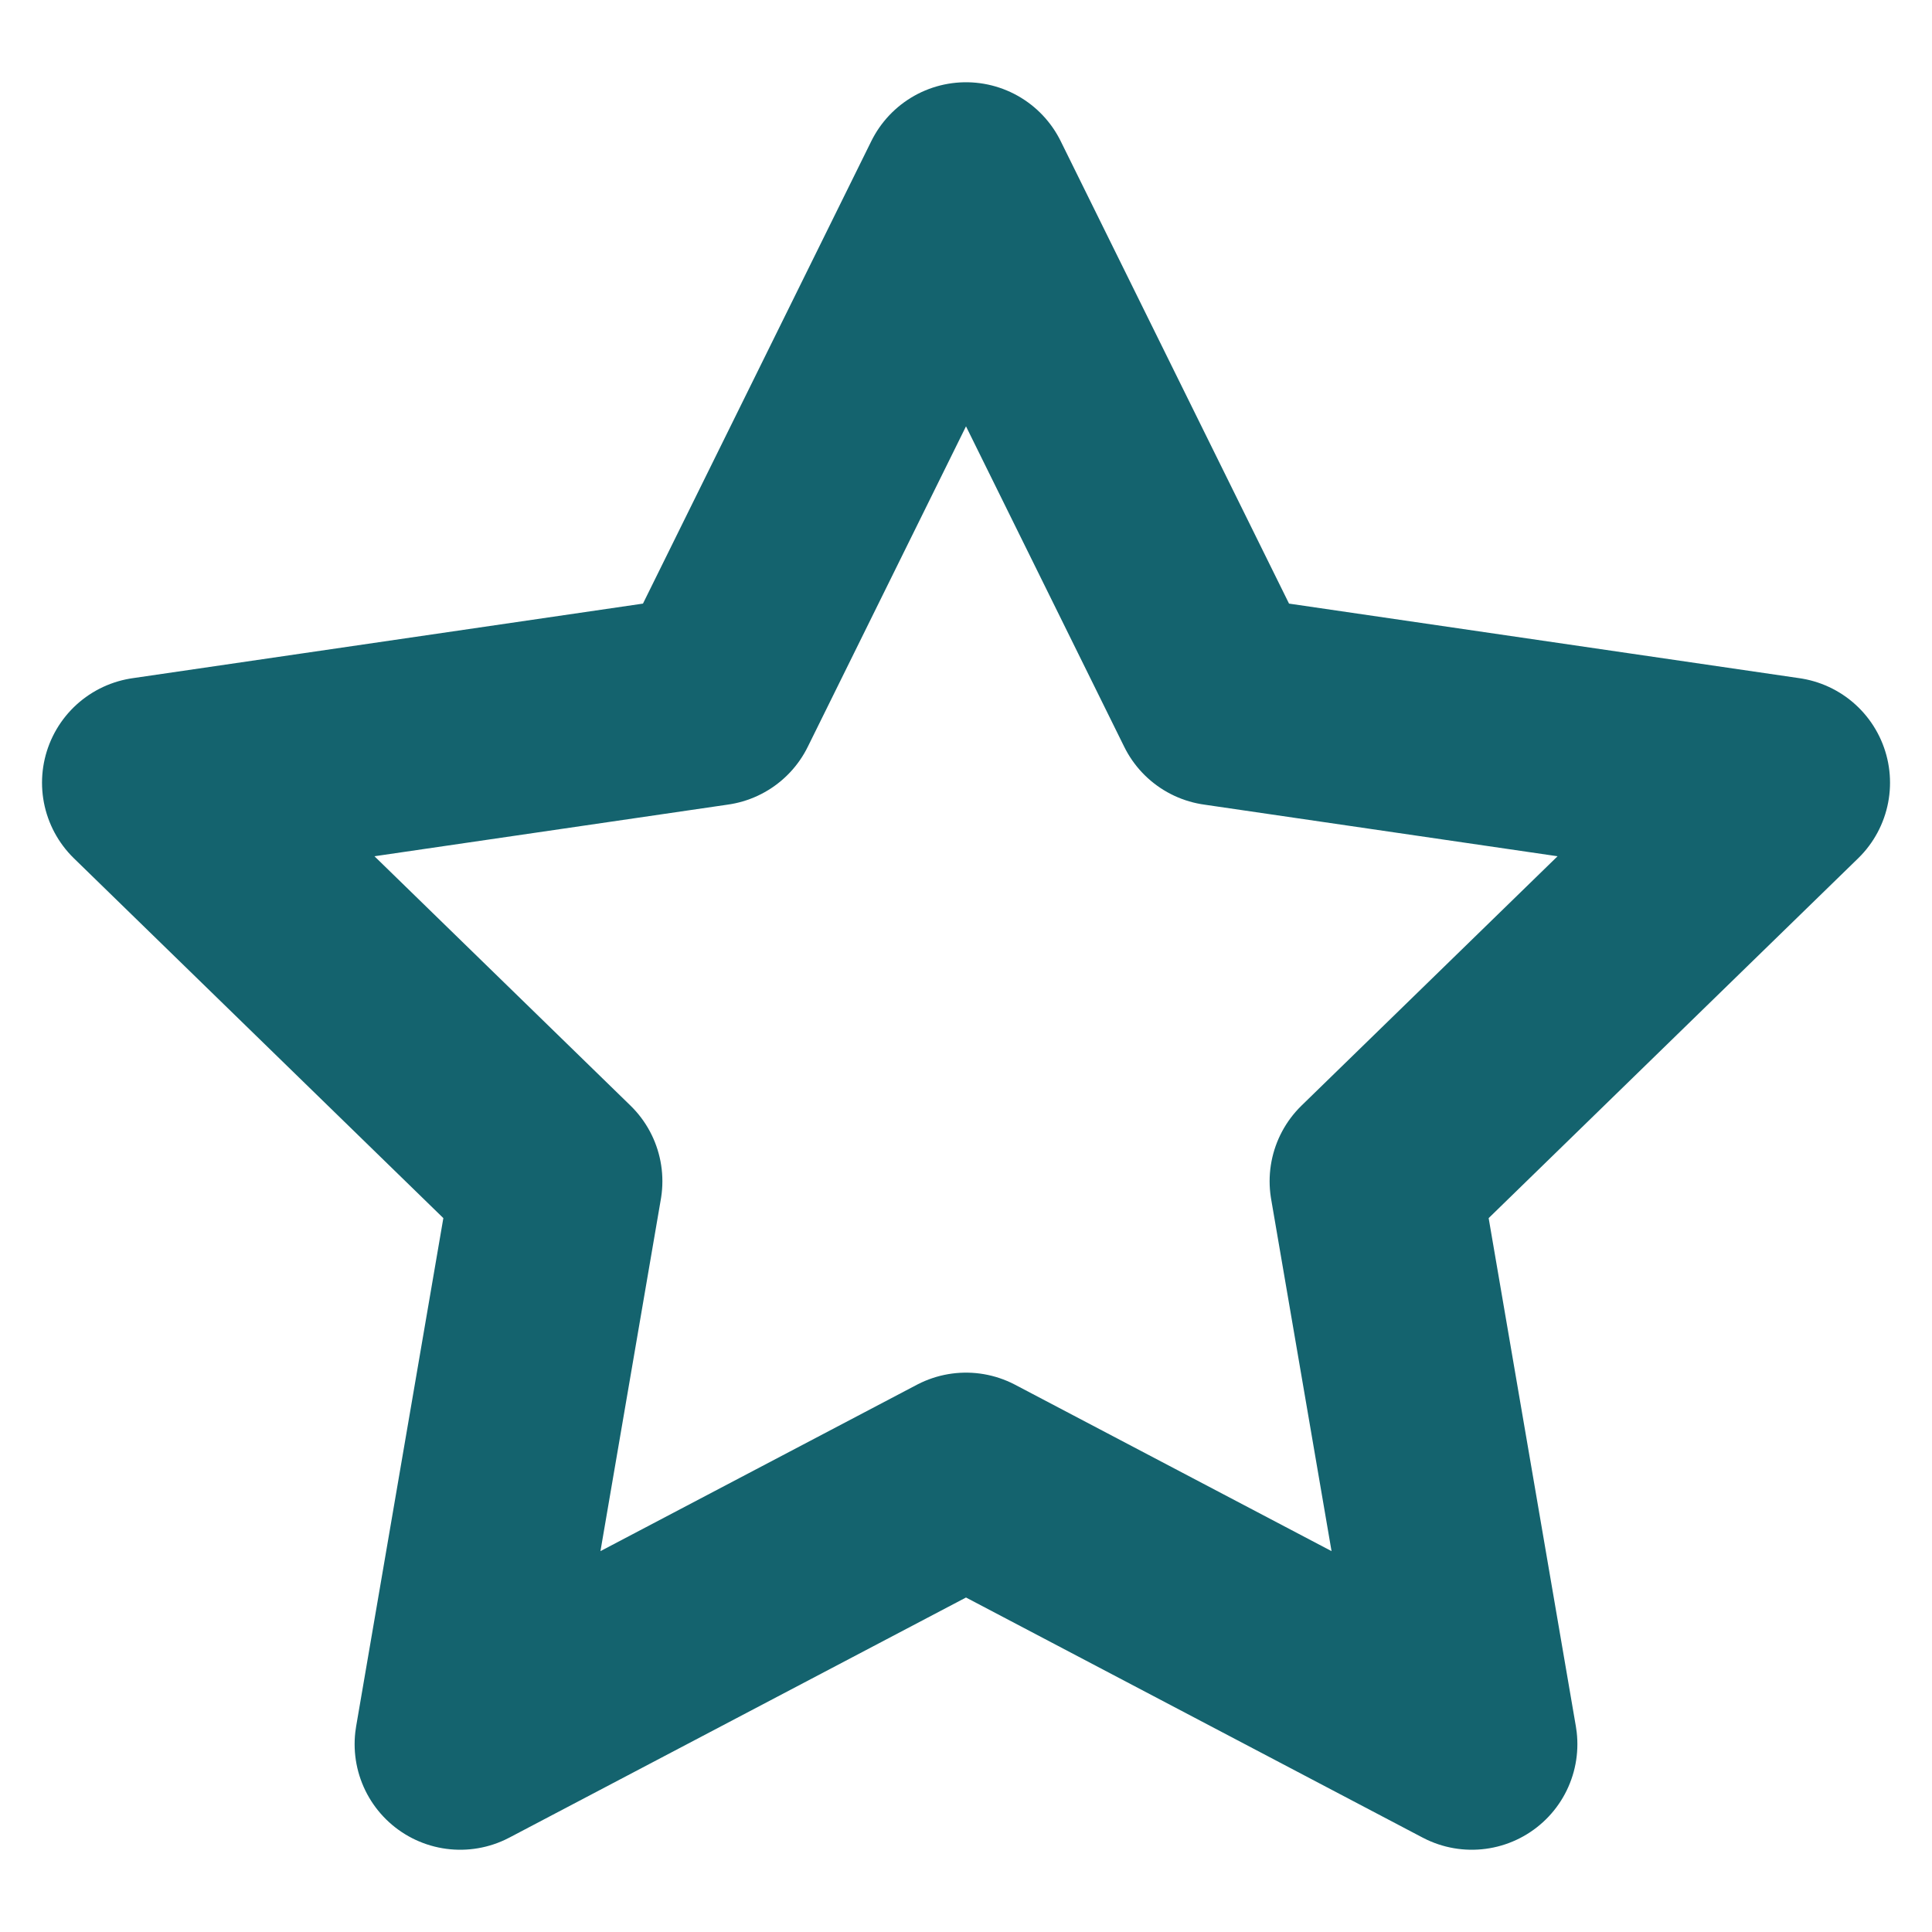
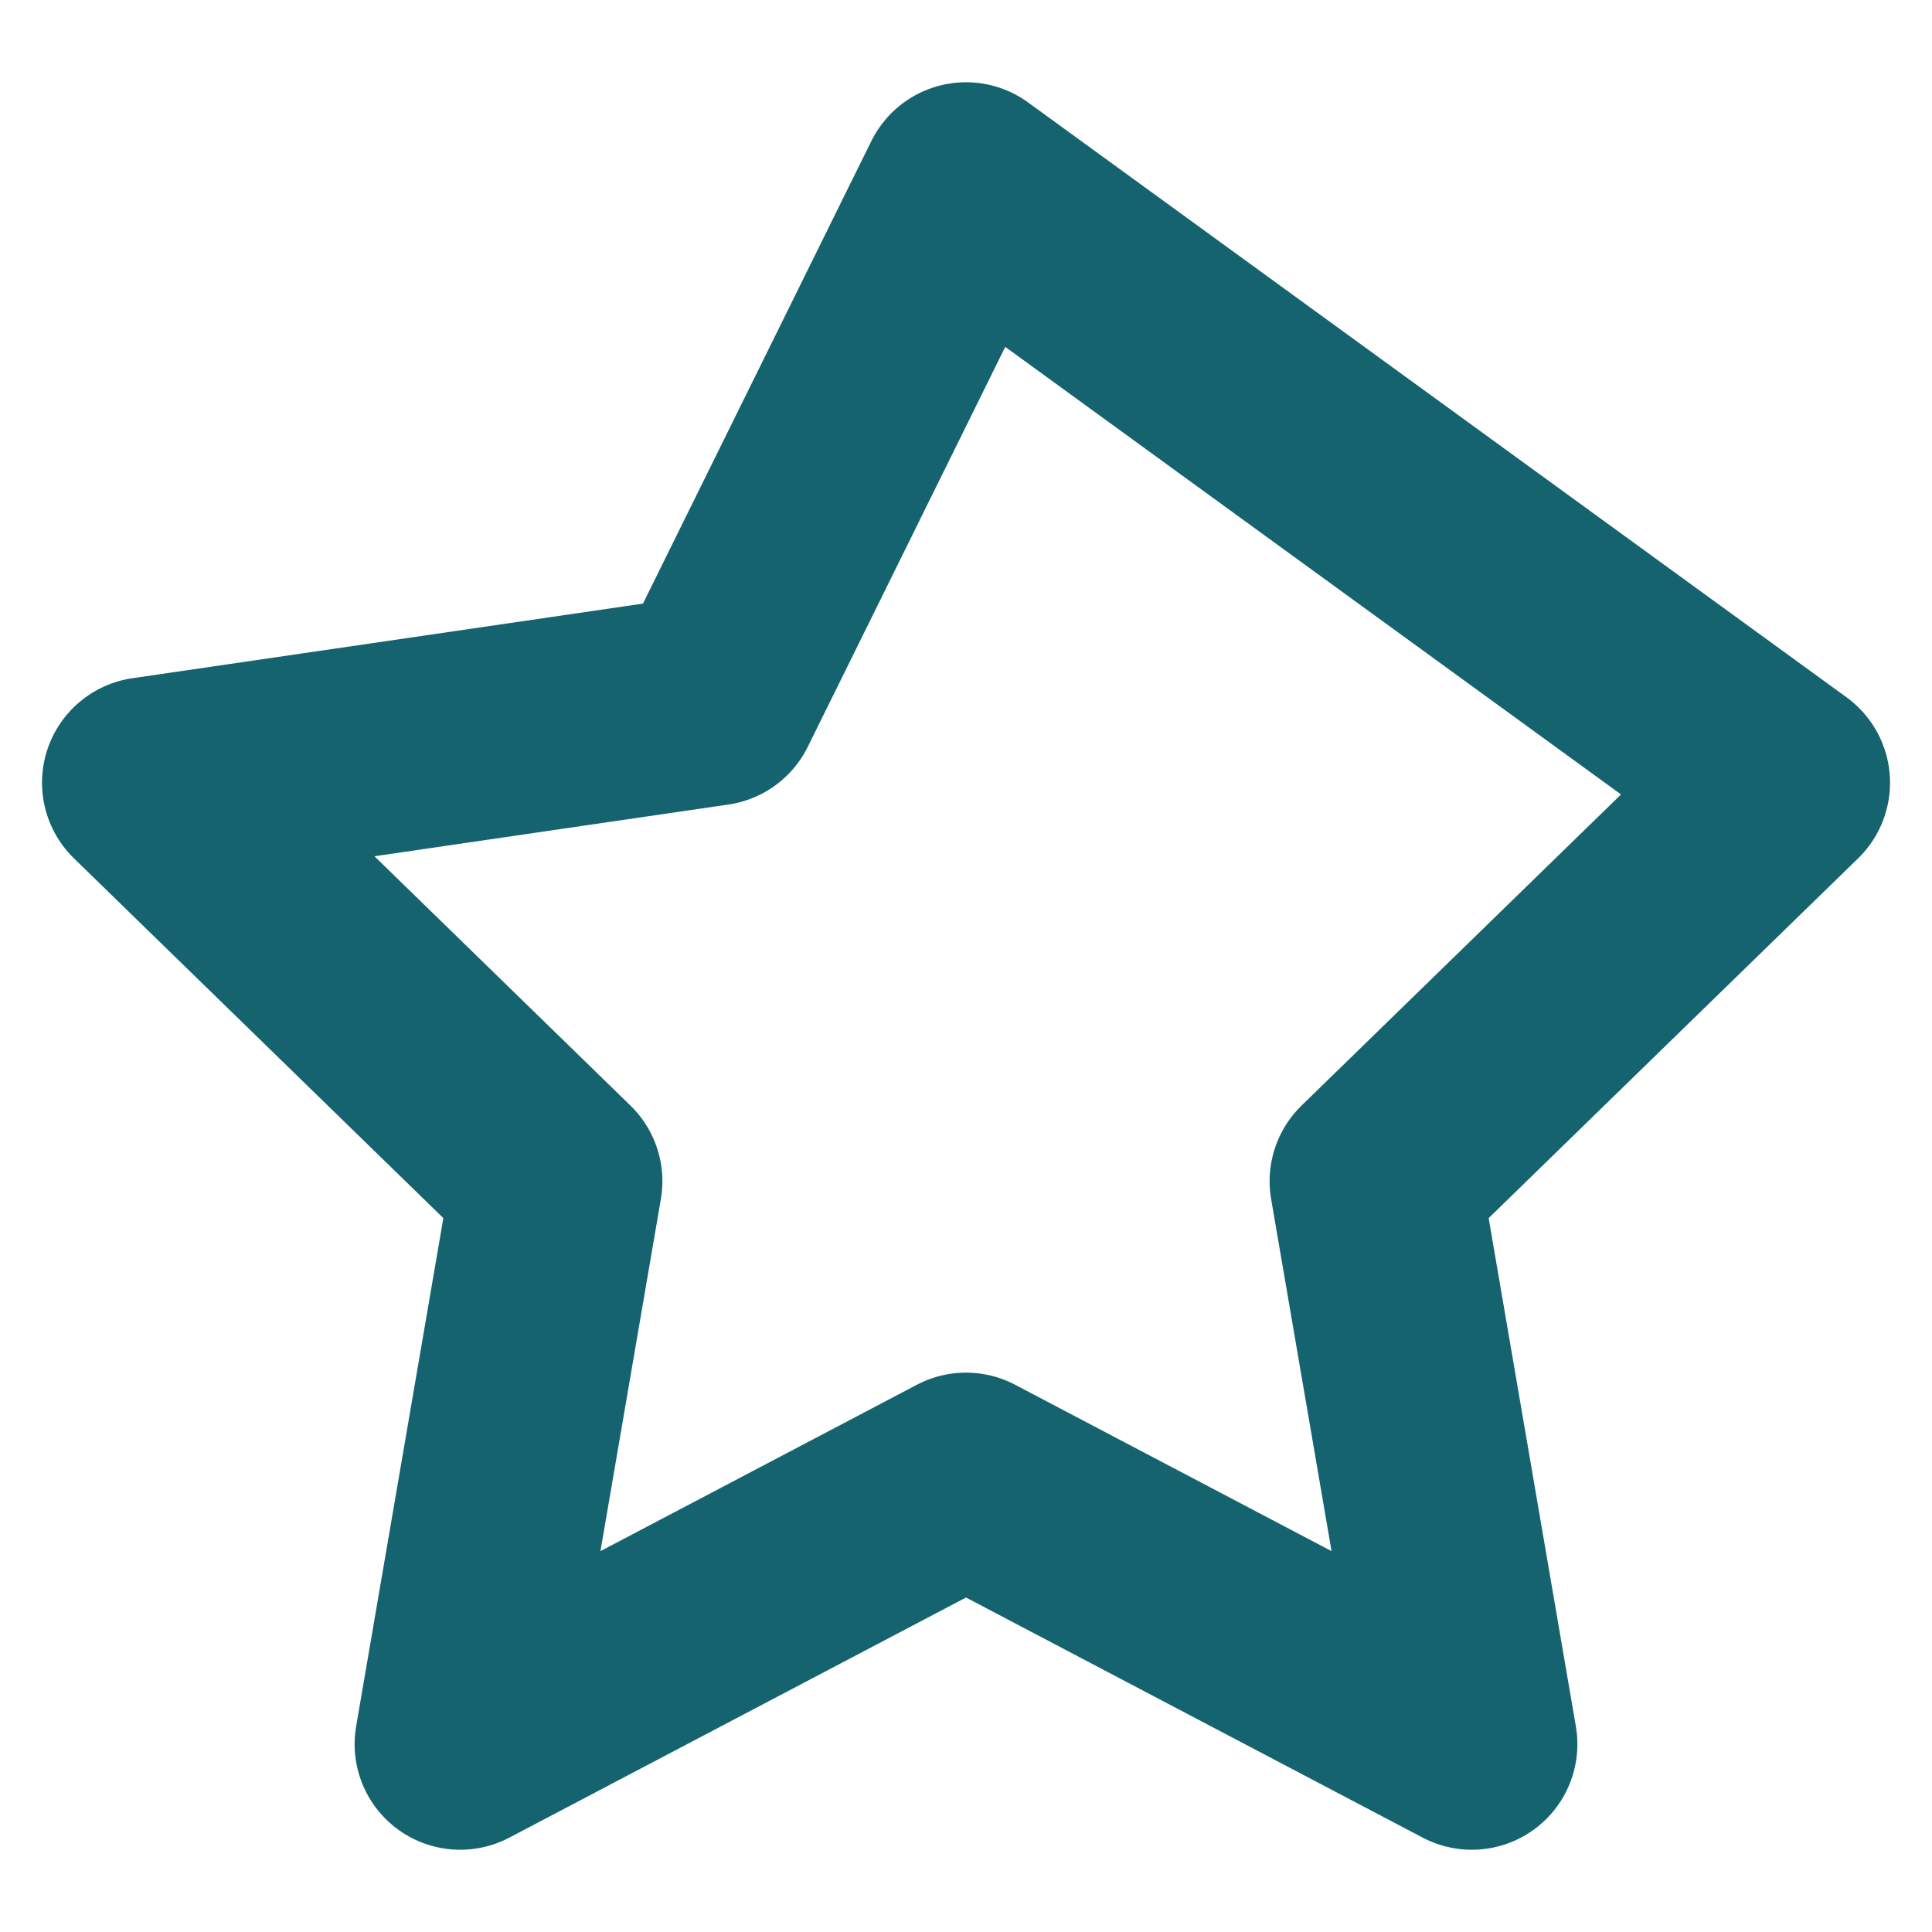
<svg xmlns="http://www.w3.org/2000/svg" width="40" height="40" viewBox="0 0 40 40" fill="none">
-   <path d="M20 3.889L25.236 14.494L36.945 16.205L28.472 24.456L30.472 36.111L20 30.605L9.528 36.111L11.528 24.456L3.056 16.205L14.764 14.494L20 3.889Z" stroke="#14636E" stroke-width="4.372" stroke-linecap="round" stroke-linejoin="round" />
+   <path d="M20 3.889L36.945 16.205L28.472 24.456L30.472 36.111L20 30.605L9.528 36.111L11.528 24.456L3.056 16.205L14.764 14.494L20 3.889Z" stroke="#14636E" stroke-width="4.372" stroke-linecap="round" stroke-linejoin="round" />
</svg>